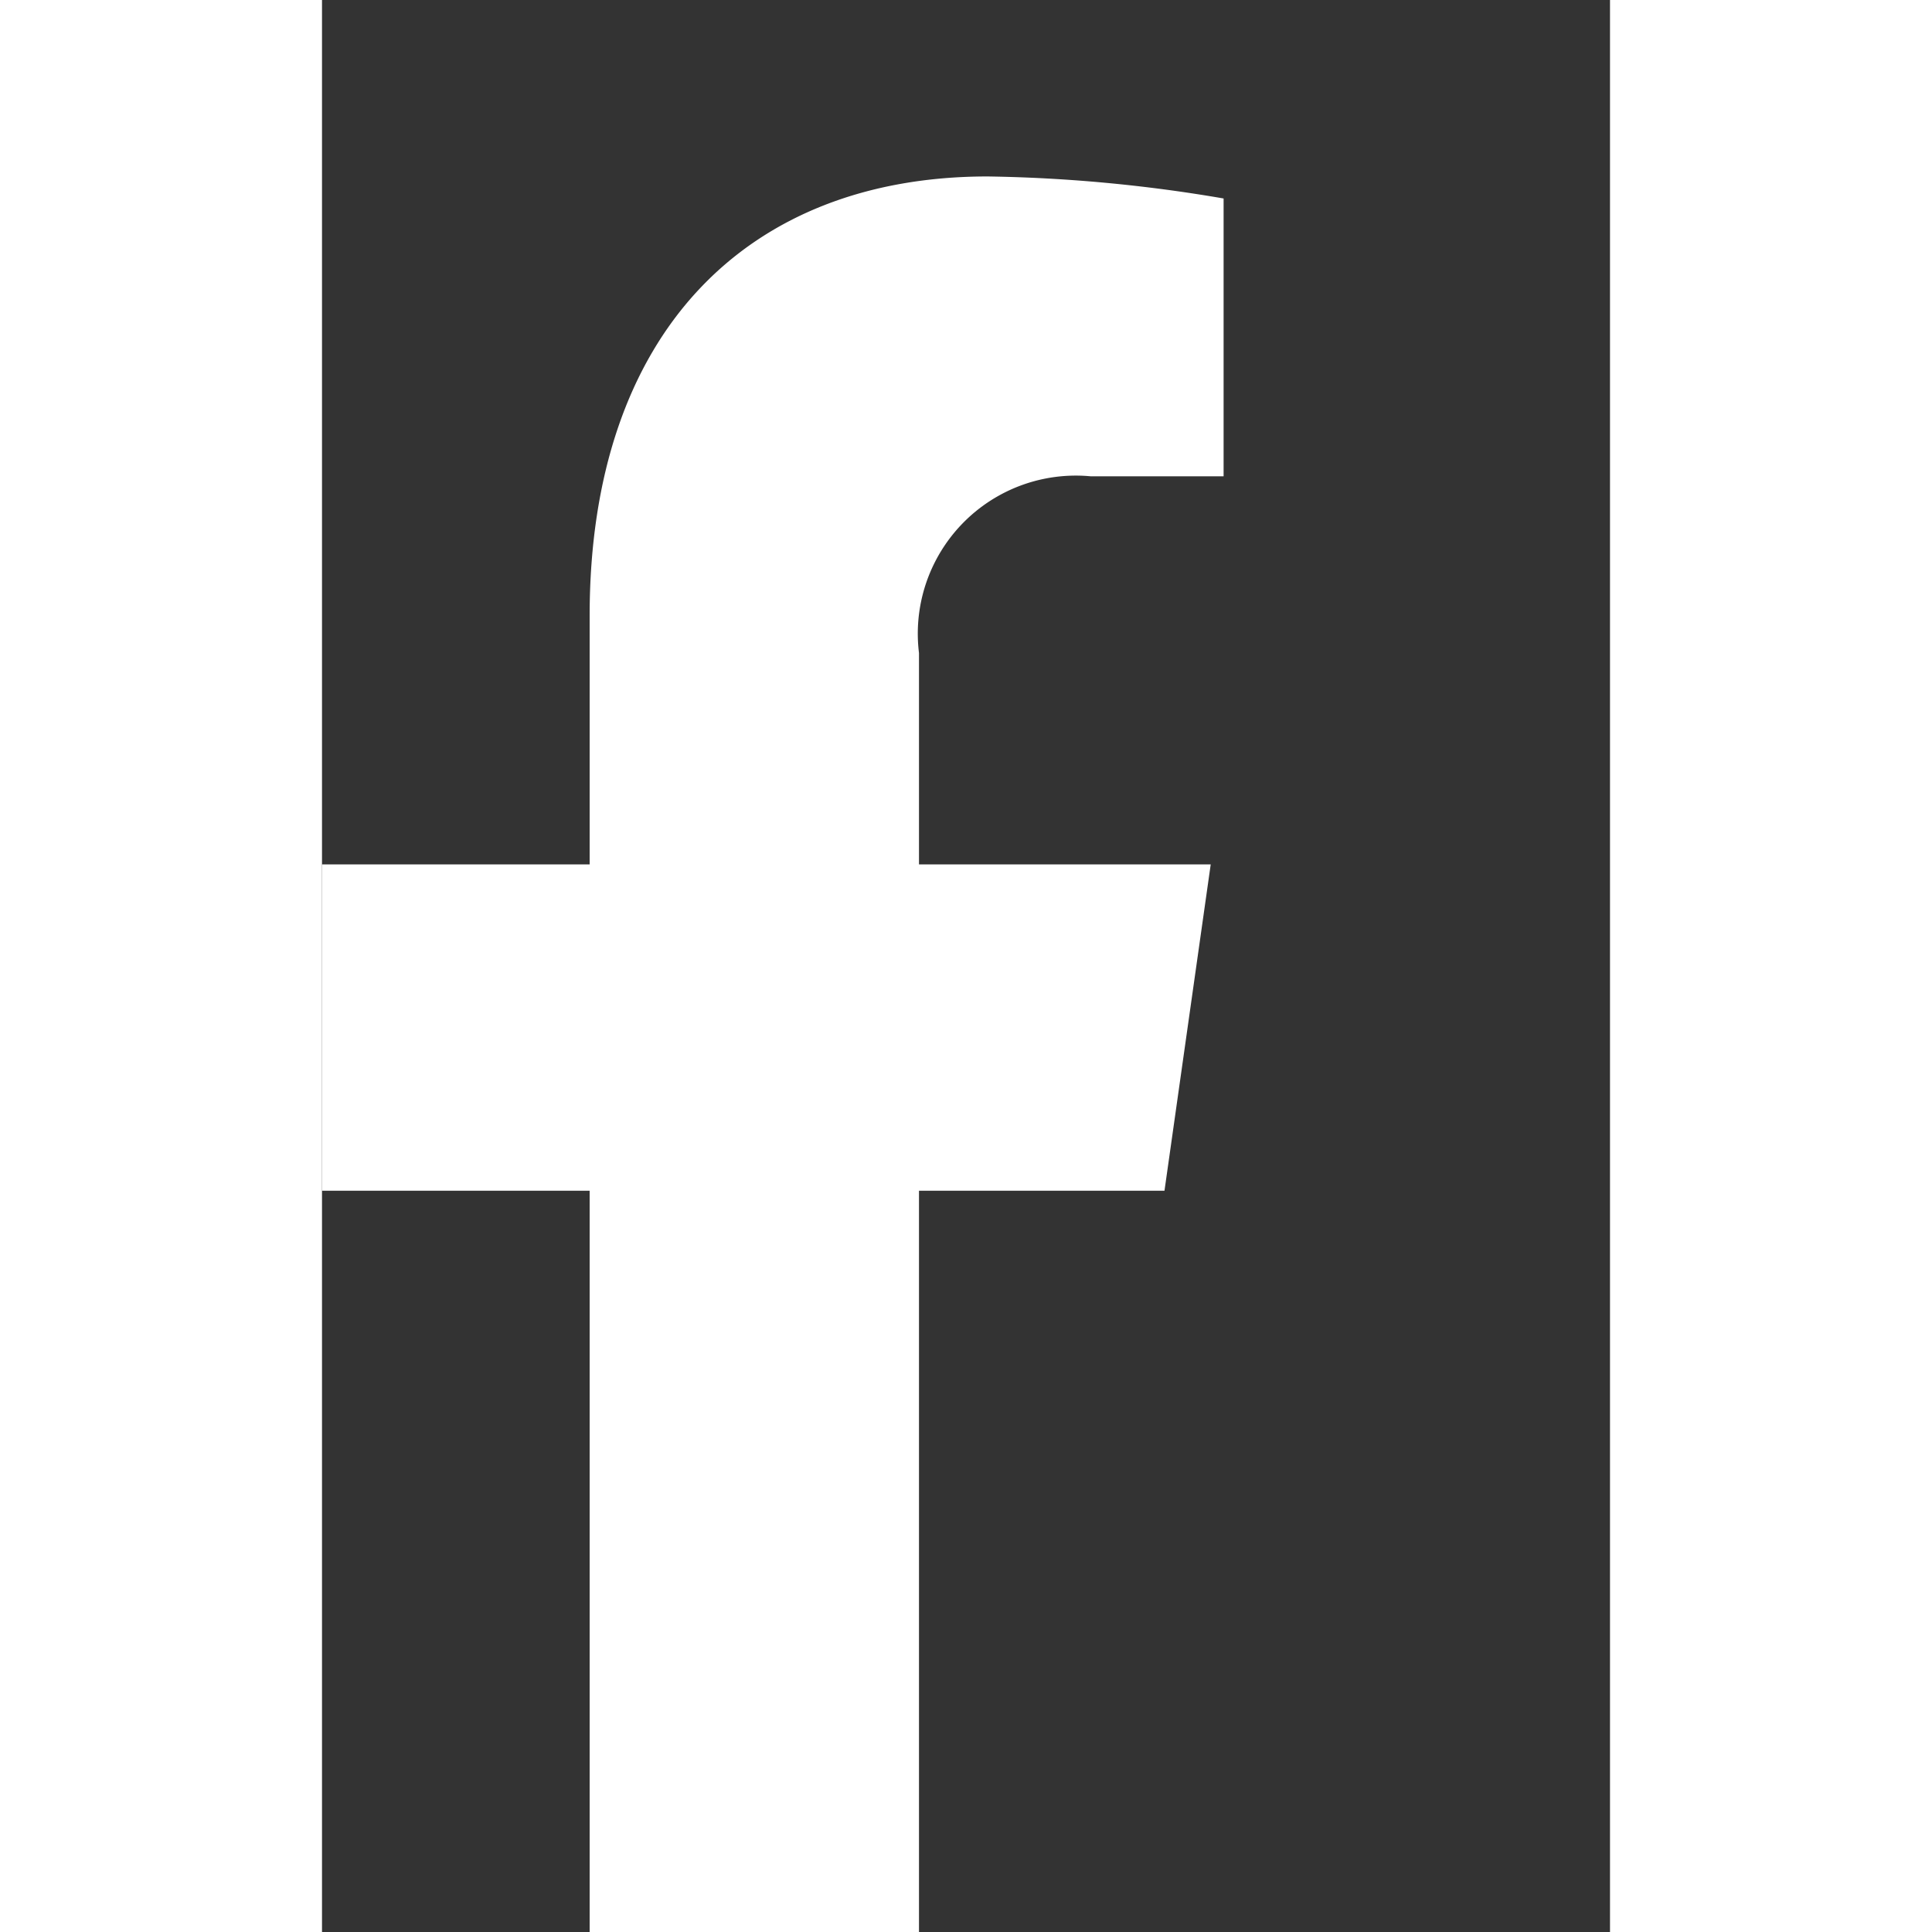
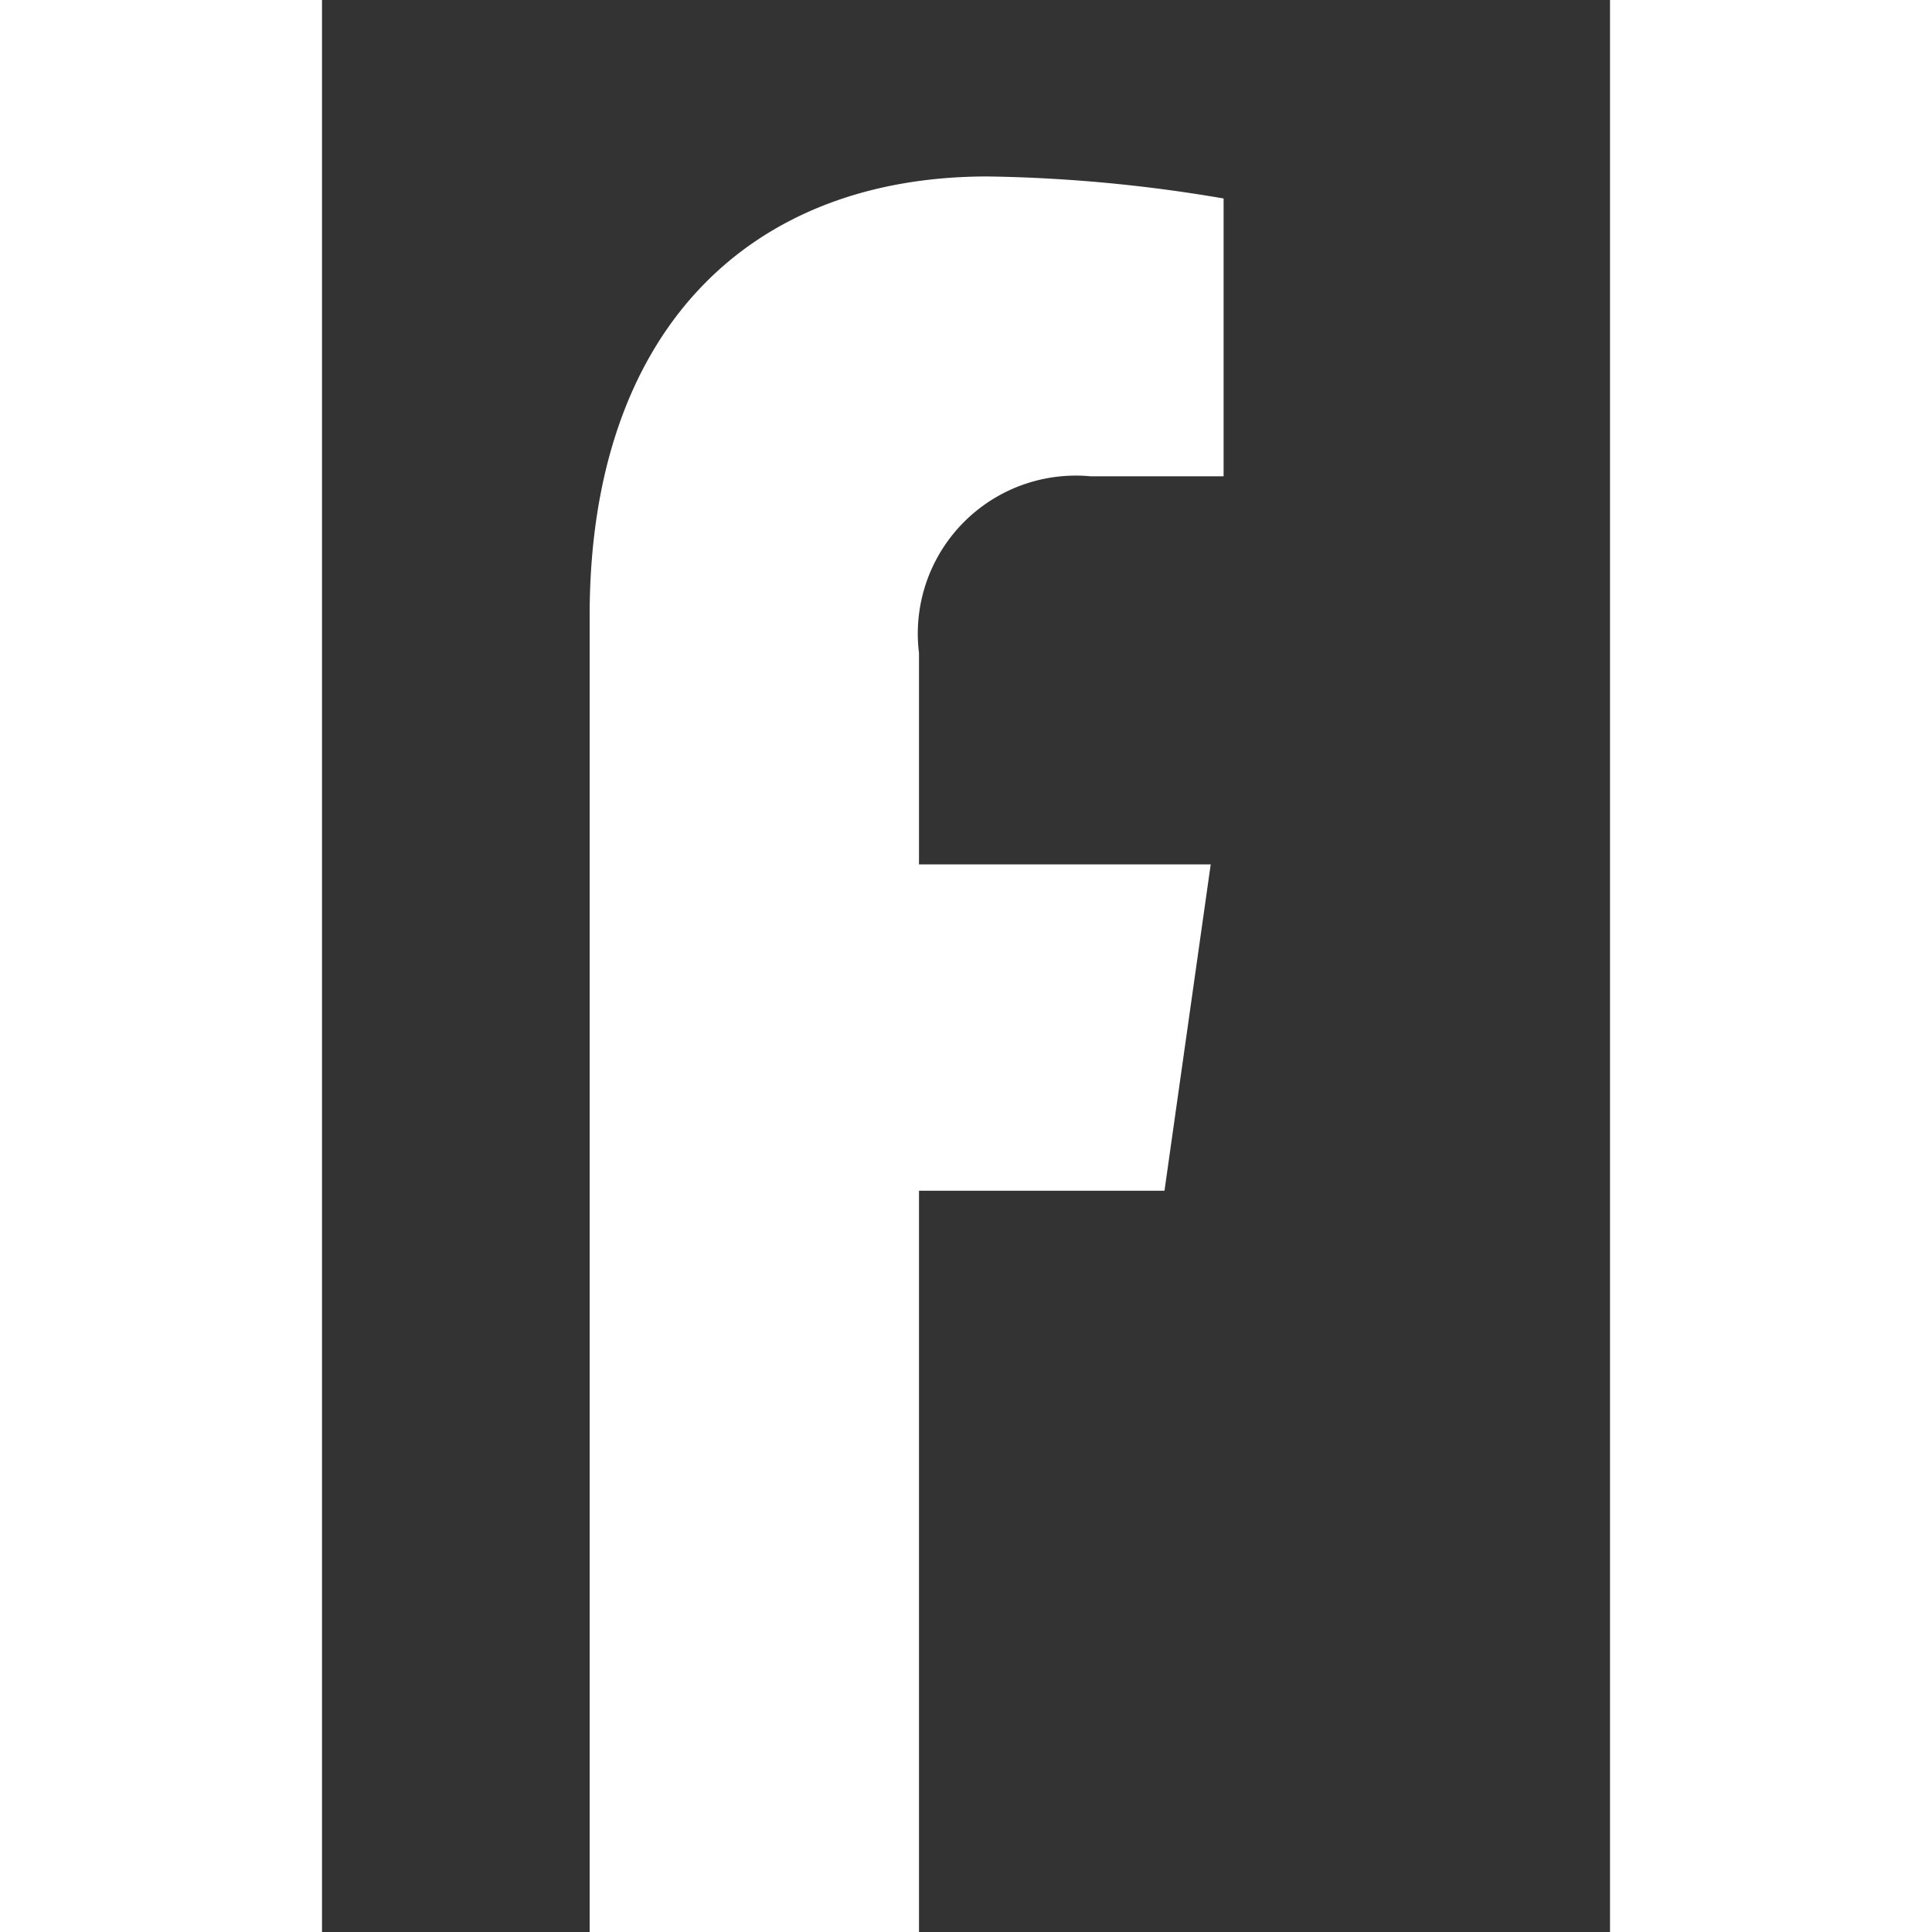
<svg xmlns="http://www.w3.org/2000/svg" width="24" height="24" viewBox="0 -1 10 15">
  <rect x="0" y="-1" width="10" height="15" fill="#333333" stroke="none" />
  <g transform="translate(0 0)">
-     <path d="M6.541,7.875,6.9,5.341H4.635V3.7A1.227,1.227,0,0,1,5.968,2.328H7V.171A11.773,11.773,0,0,0,5.168,0C3.3,0,2.078,1.214,2.078,3.41V5.341H0V7.875H2.078V14H4.635V7.875Z" transform="translate(0 0.37)" fill="#fff" />
+     <path d="M6.541,7.875,6.9,5.341H4.635V3.7A1.227,1.227,0,0,1,5.968,2.328H7V.171A11.773,11.773,0,0,0,5.168,0C3.3,0,2.078,1.214,2.078,3.41V5.341V7.875H2.078V14H4.635V7.875Z" transform="translate(0 0.37)" fill="#fff" />
  </g>
</svg>